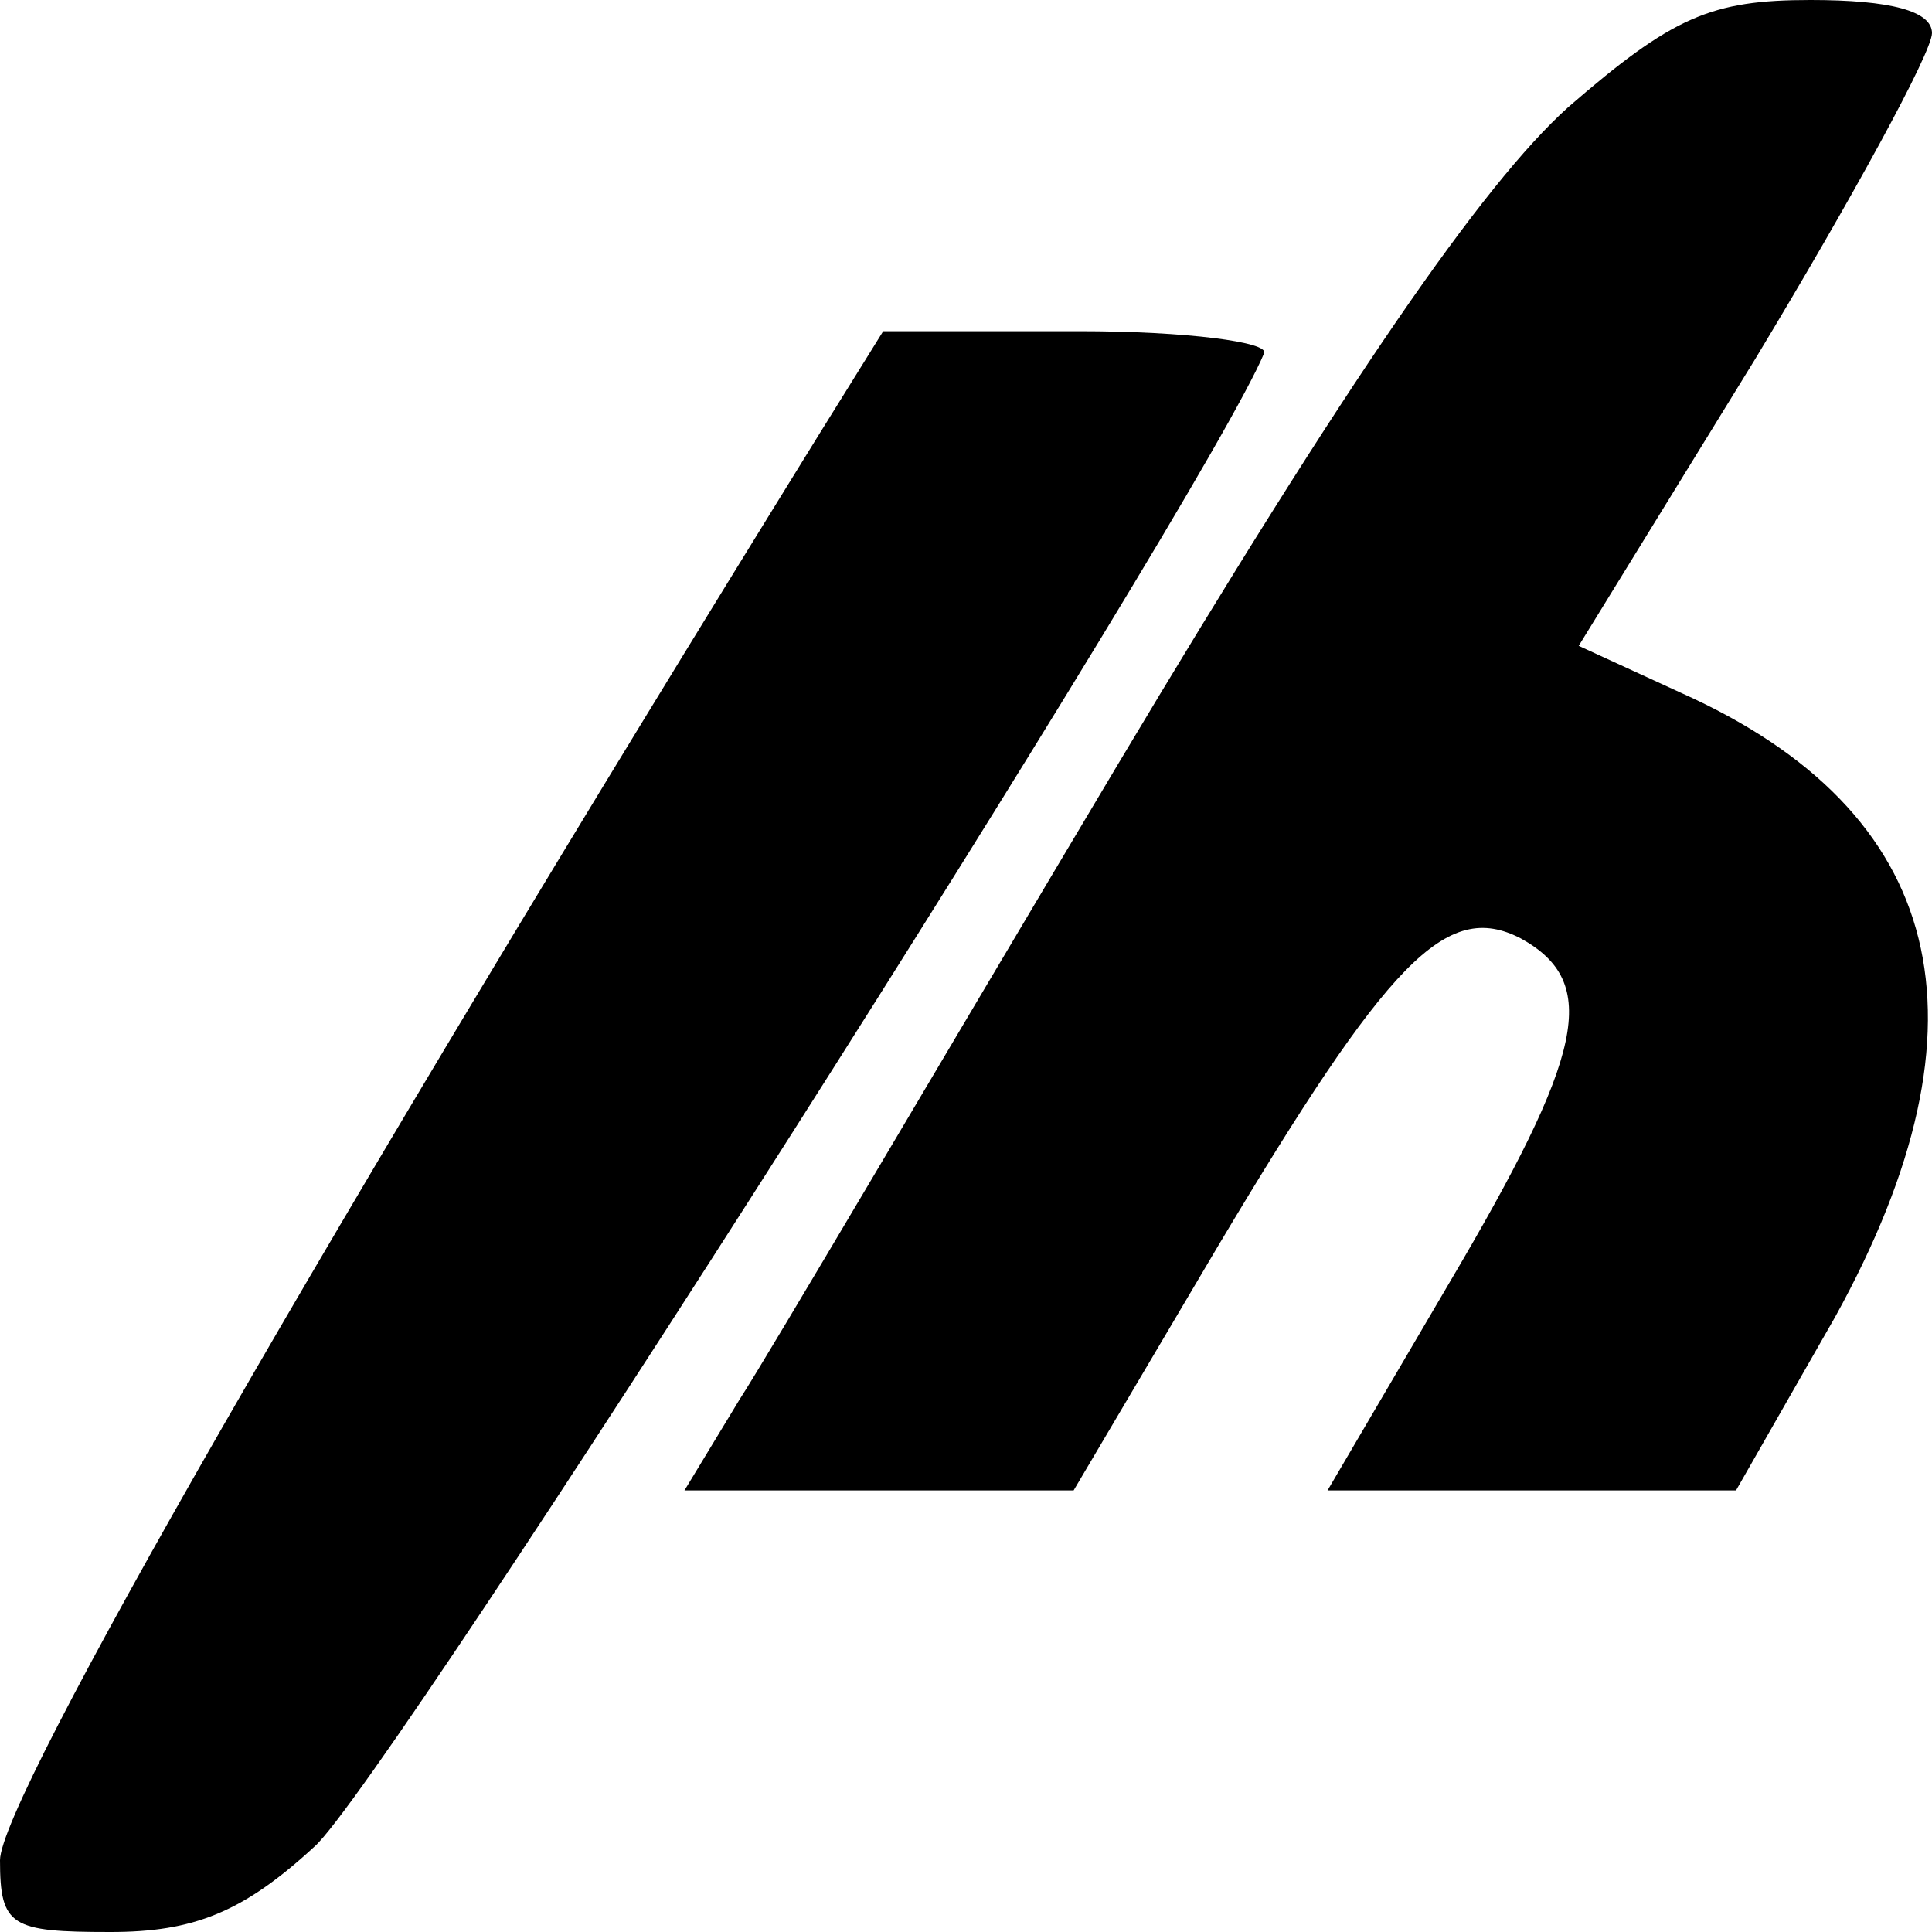
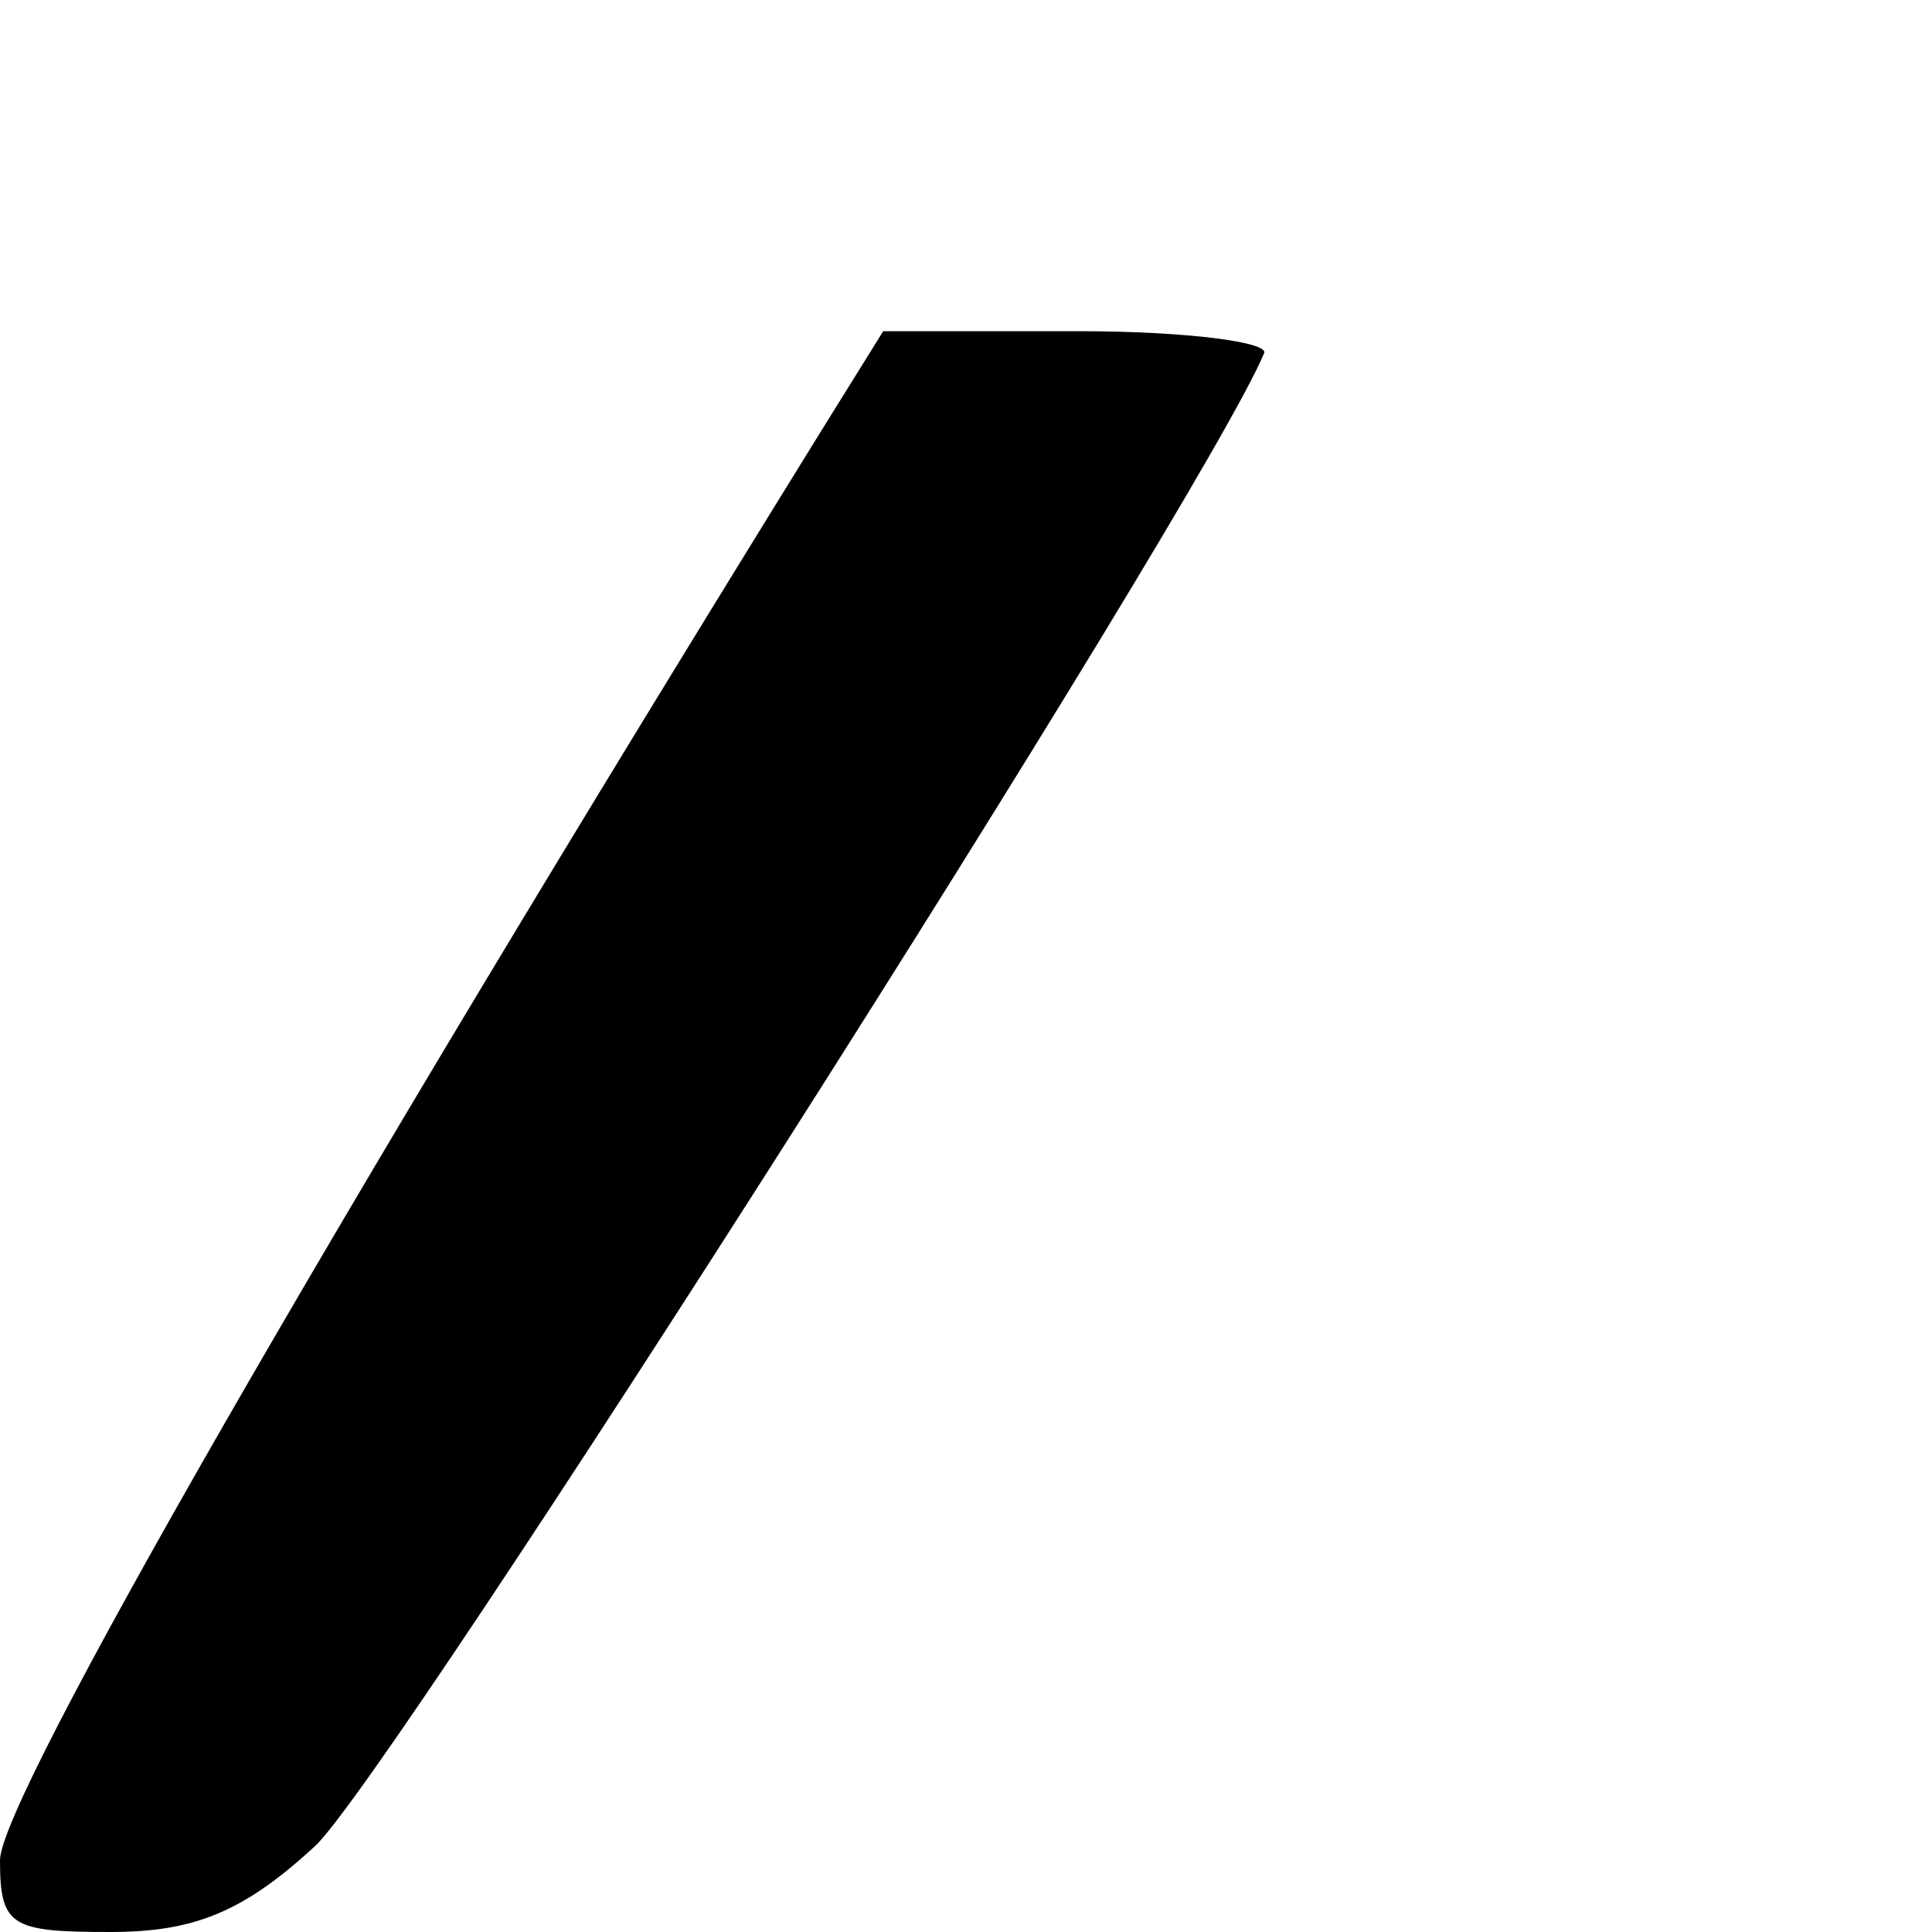
<svg xmlns="http://www.w3.org/2000/svg" version="1.0" width="70pt" height="70pt" viewBox="0 0 70 70" preserveAspectRatio="xMidYMid meet">
  <g transform="translate(0,70) scale(0.1,-0.1)" fill="#000000" stroke="none">
-     <path d="M568 661 c-31 -28 -80 -99 -163 -238 -65 -109 -126 -213 -137 -230 l-20 -33 71 0 70 0 52 88 c62 104 83 126 110 112 29 -16 23 -42 -26 -125 l-44 -75 74 0 74 0 36 63 c59 107 40 183 -56 226 l-37 17 64 104 c35 58 64 111 64 118 0 8 -15 12 -44 12 -36 0 -50 -6 -88 -39z" />
    <path d="M297 543 c-180 -291 -297 -495 -297 -517 0 -24 4 -26 40 -26 30 0 48 7 74 31 26 23 322 488 344 541 2 4 -28 8 -67 8 l-71 0 -23 -37z" />
  </g>
</svg>